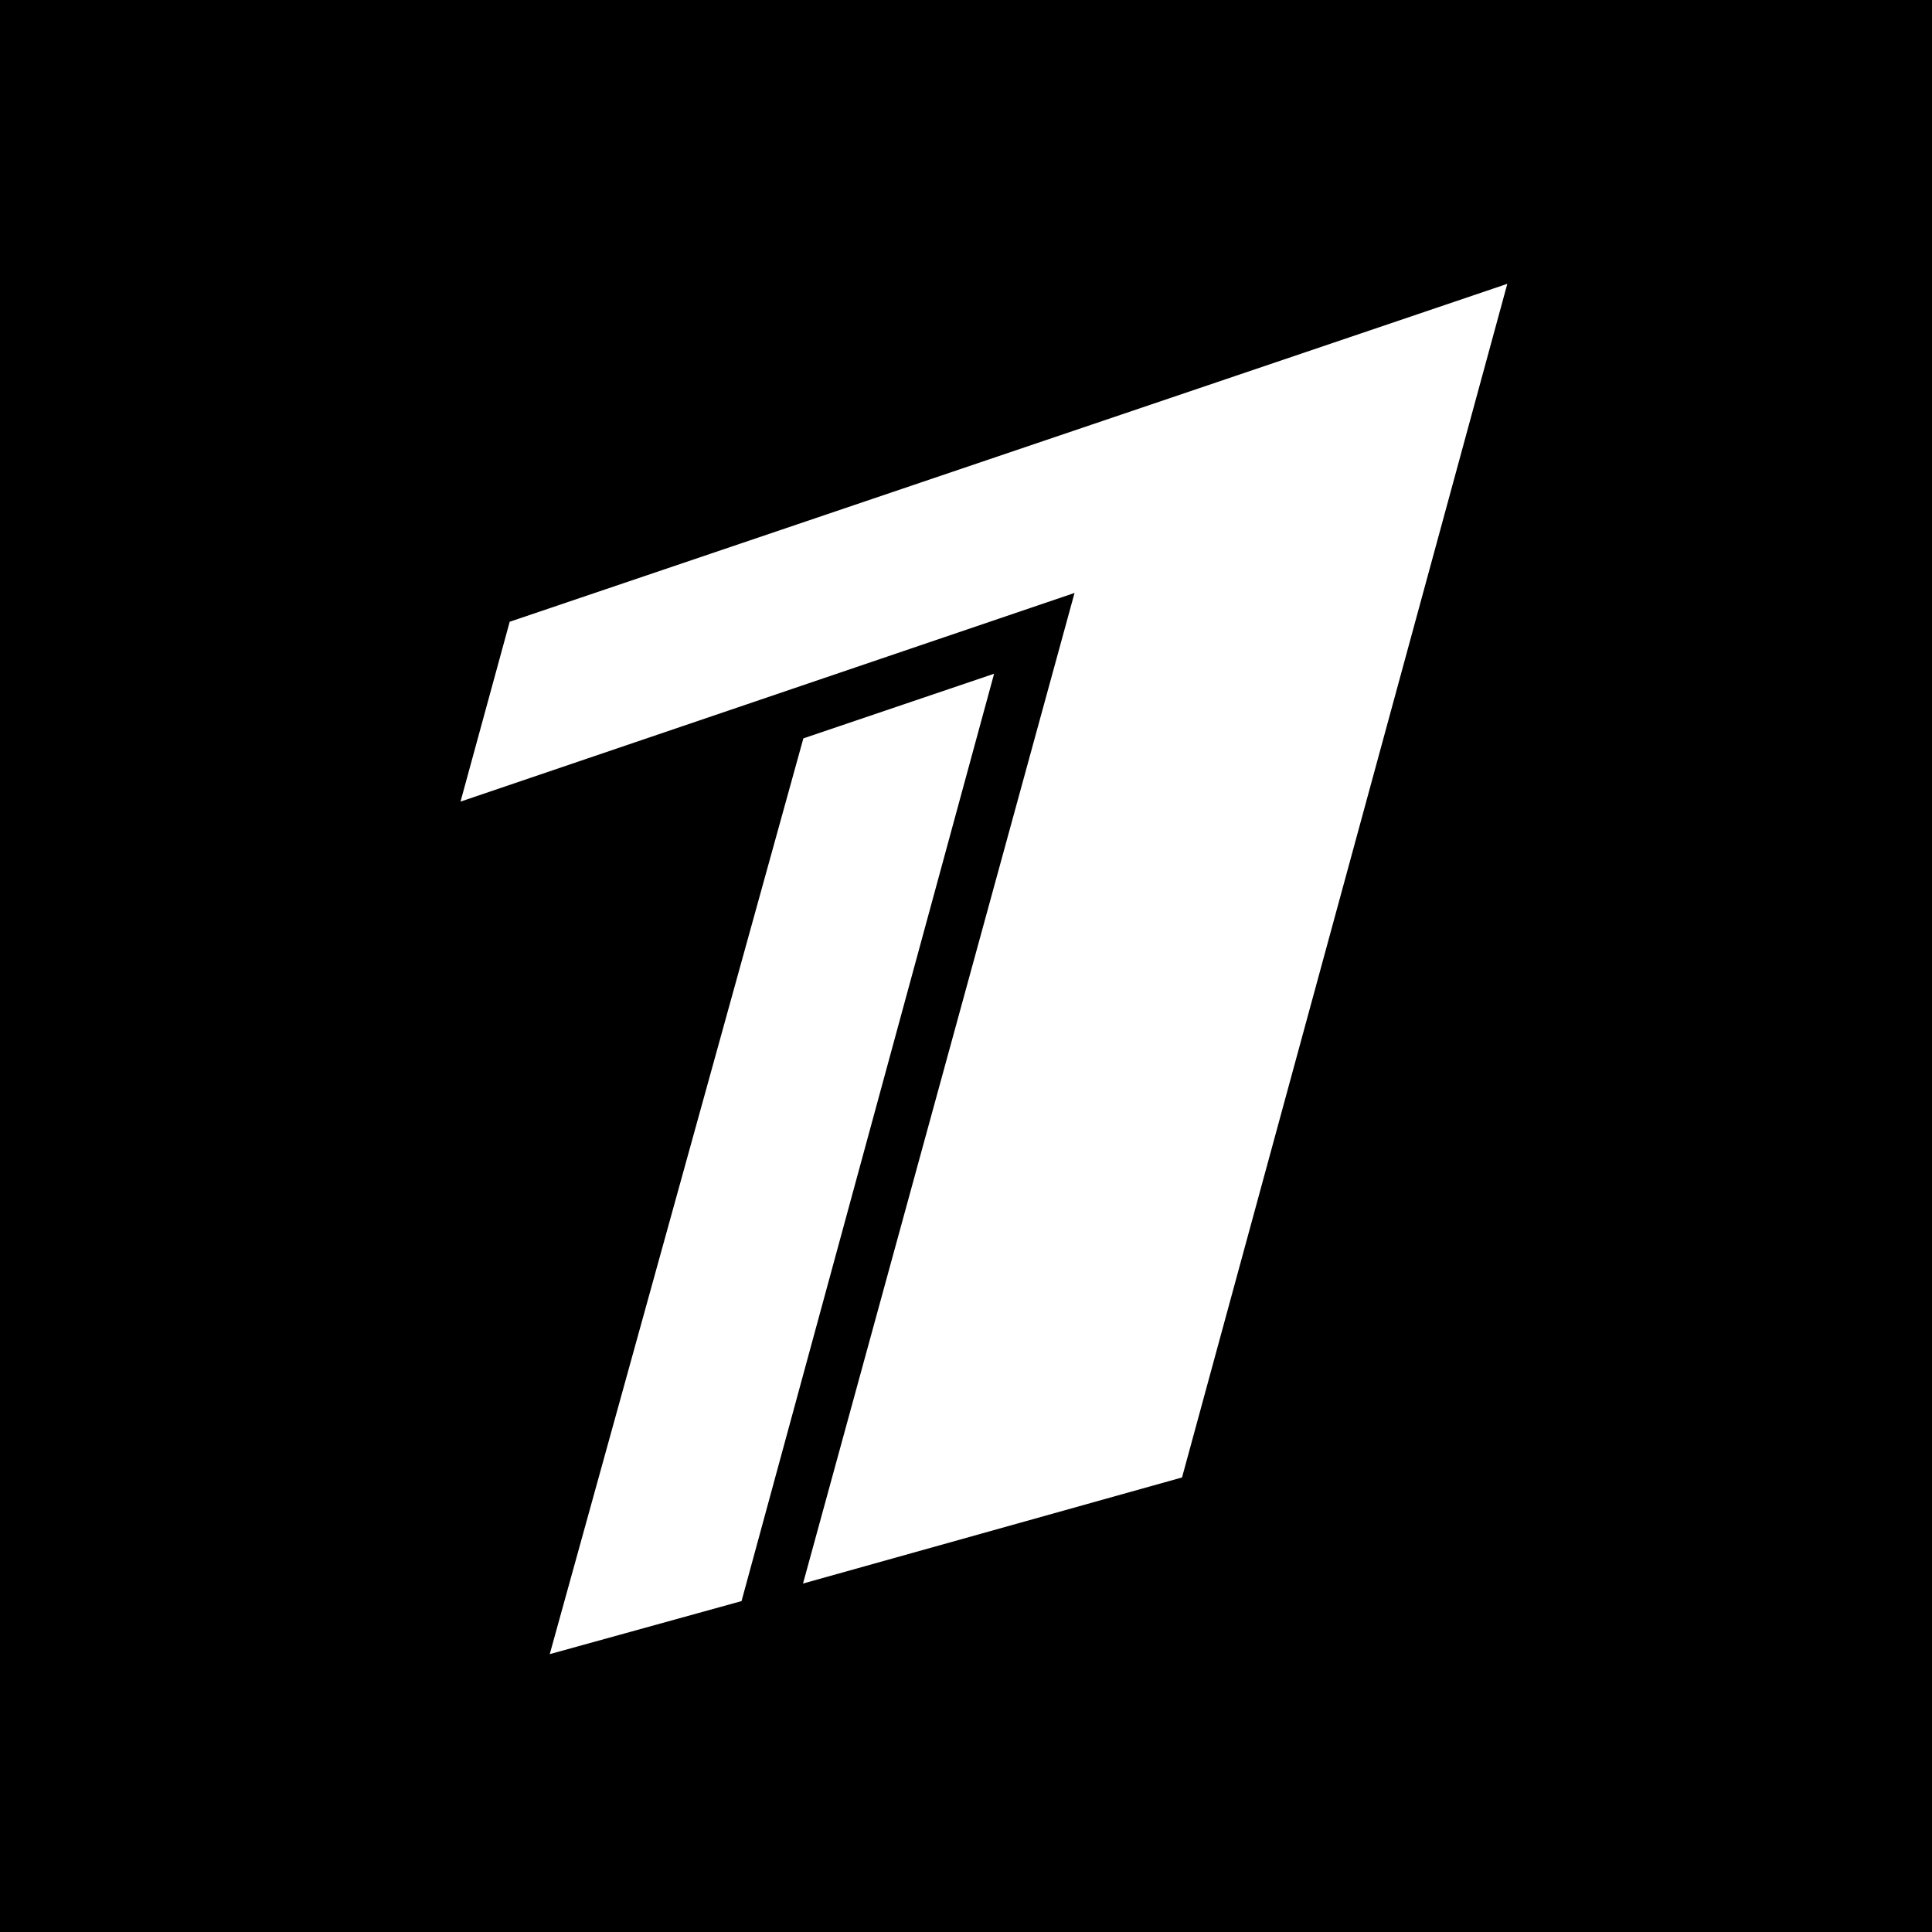
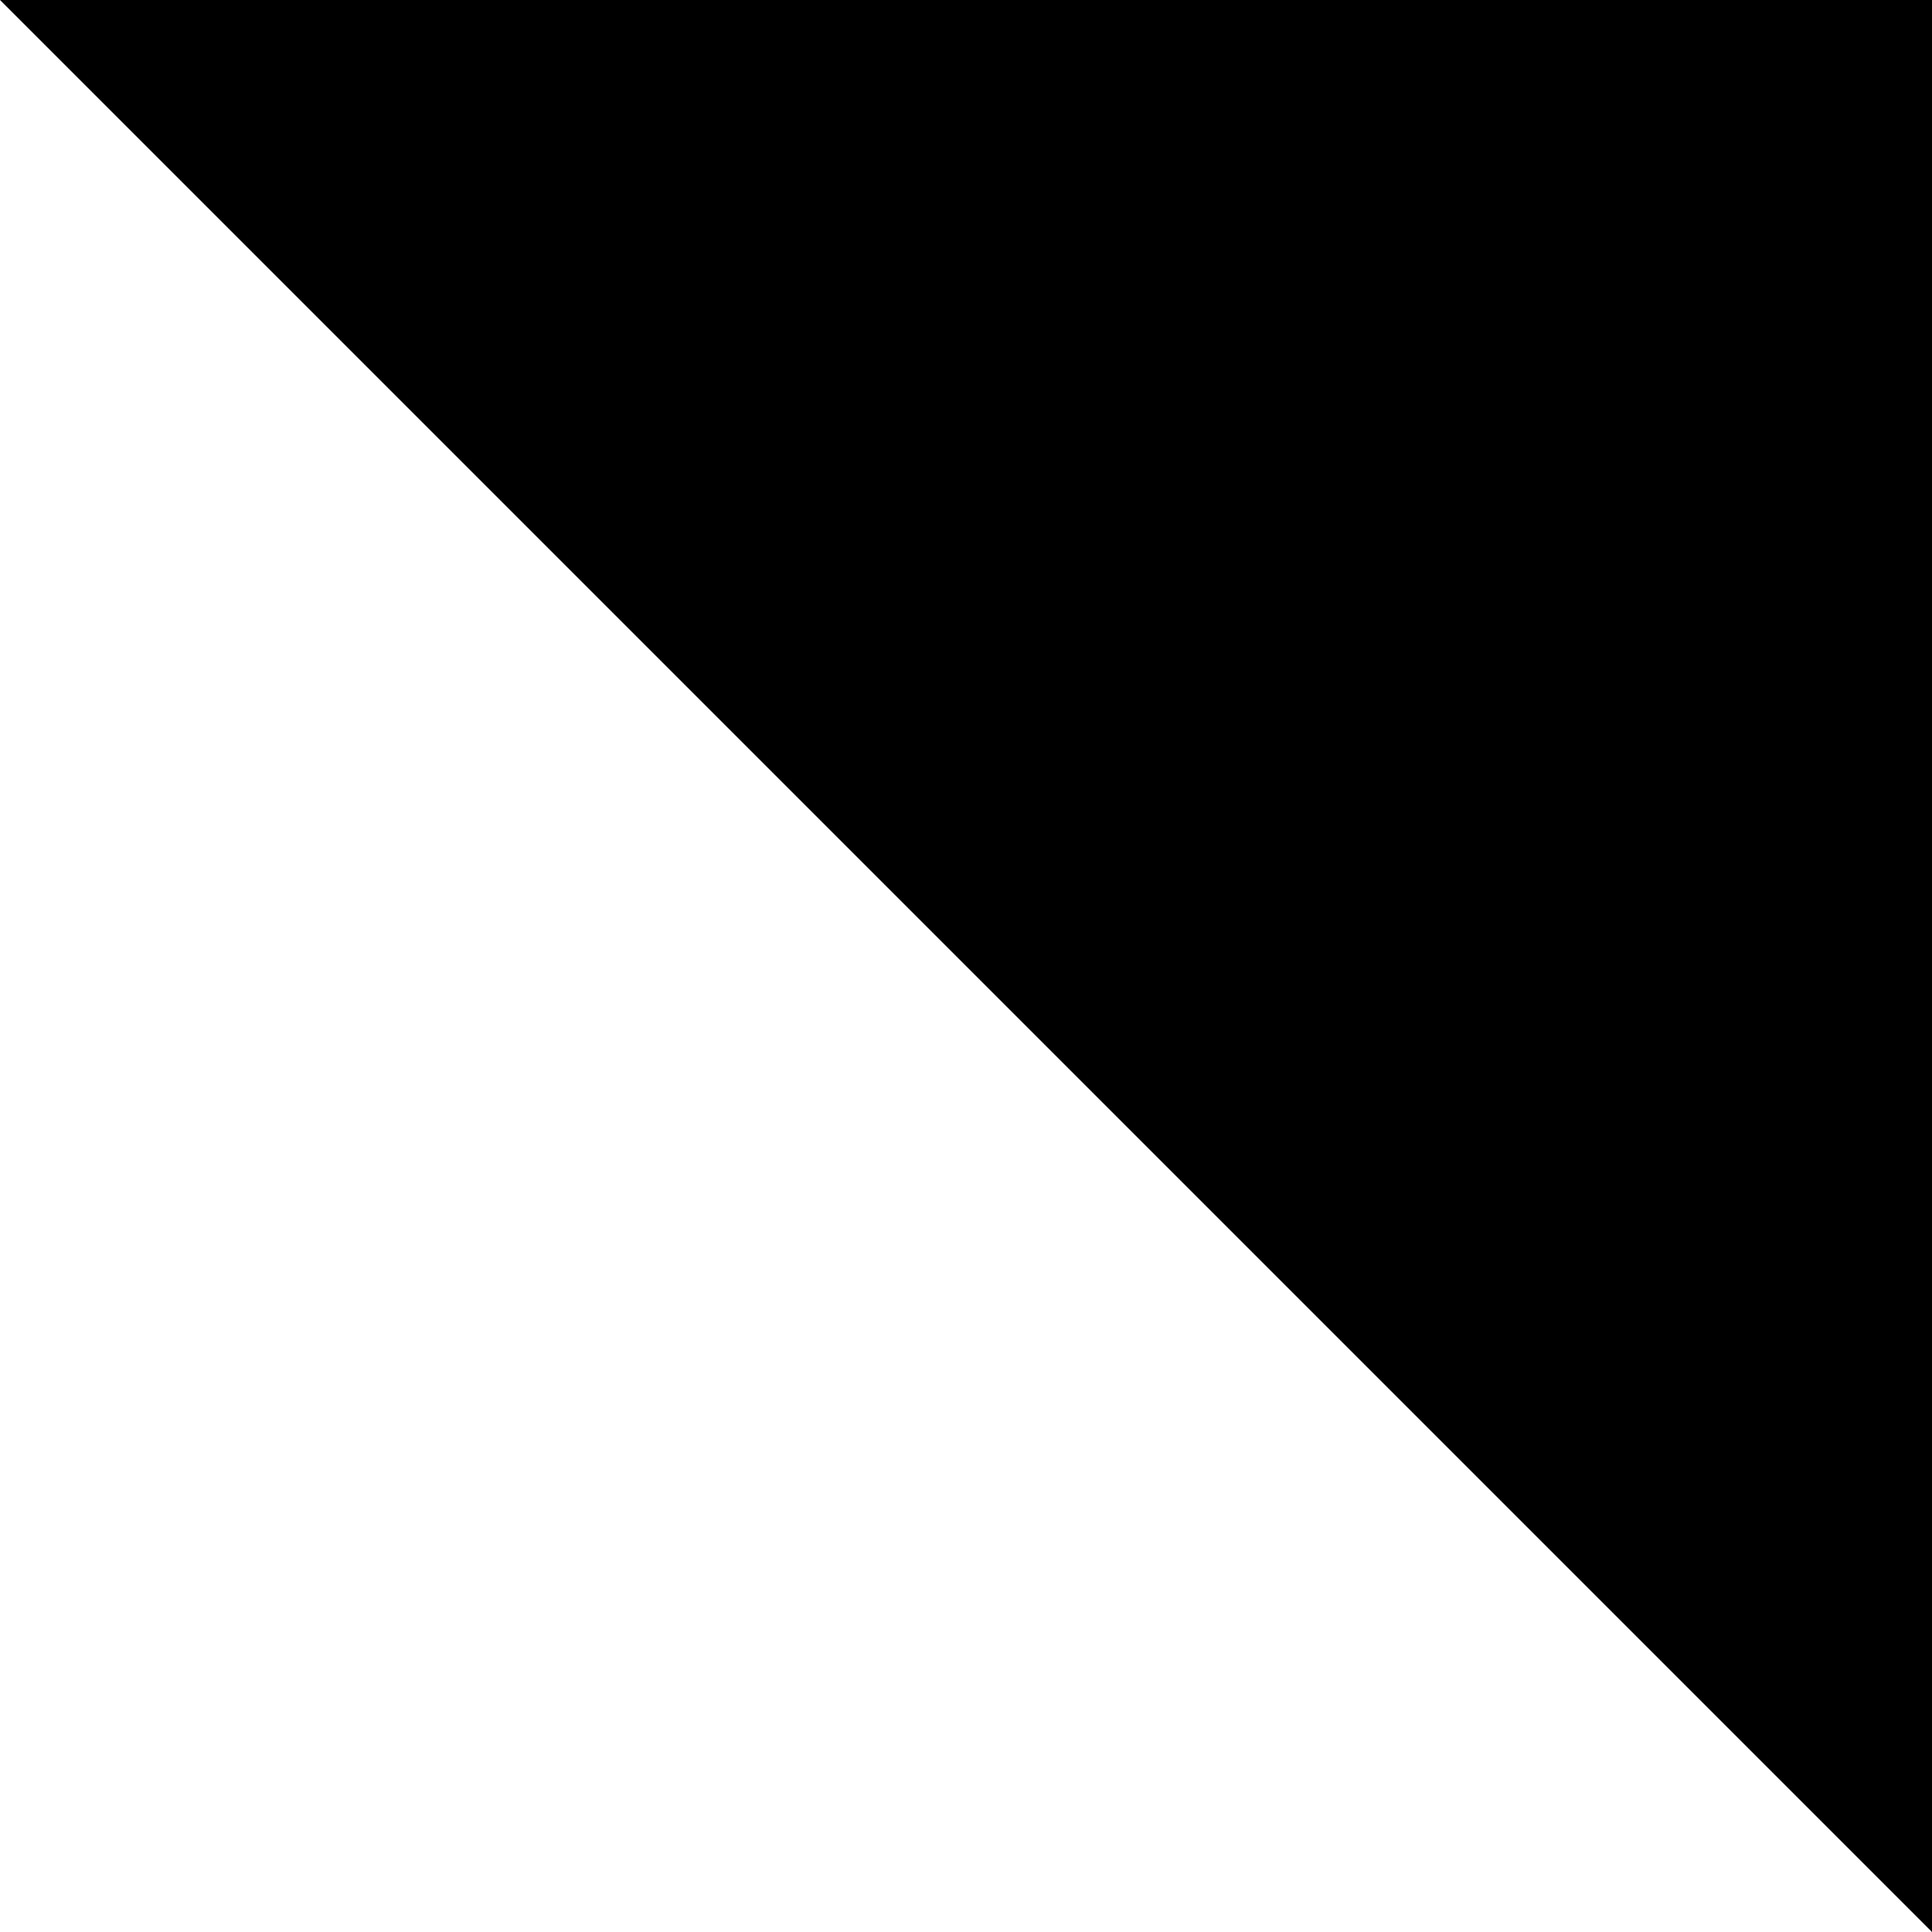
<svg xmlns="http://www.w3.org/2000/svg" xmlns:ns1="http://sodipodi.sourceforge.net/DTD/sodipodi-0.dtd" xmlns:ns2="http://www.inkscape.org/namespaces/inkscape" version="1.1" id="Слой_1" x="0px" y="0px" viewBox="0 0 929.873 929.873" xml:space="preserve" ns1:docname="Первый канал 4 (чёрный фон).svg" width="929.873" height="929.873" ns2:version="0.92.3 (2405546, 2018-03-11)">
  <defs id="defs13" />
  <ns1:namedview pagecolor="#ffffff" bordercolor="#666666" borderopacity="1" objecttolerance="10" gridtolerance="10" guidetolerance="10" ns2:pageopacity="0" ns2:pageshadow="2" ns2:window-width="1280" ns2:window-height="712" id="namedview11" showgrid="false" fit-margin-top="0" fit-margin-left="0" fit-margin-right="0" fit-margin-bottom="0" ns2:zoom="0.42909091" ns2:cx="275" ns2:cy="654.87288" ns2:window-x="-4" ns2:window-y="-4" ns2:window-maximized="1" ns2:current-layer="Слой_1" />
  <style type="text/css" id="style2">
	.st0{fill:#00387E;}
	.st1{fill:#FFFFFF;}
</style>
-   <path class="st0" d="M 0,0 H 929.873 V 929.873 H 0 Z" id="path4" ns2:connector-curvature="0" style="fill:#000000;stroke-width:1.691;fill-opacity:1" />
-   <path class="st1" d="M 245.317,299.25 725.47,136.607 568.913,711.099 386.489,762.158 517.178,285.386 221.648,385.813 Z" id="path6" ns2:connector-curvature="0" style="fill:#ffffff;stroke-width:1.691" />
-   <path class="st1" d="M 478.462,324.272 356.902,770.611 264.591,796.14 386.658,355.381 Z" id="path8" ns2:connector-curvature="0" style="fill:#ffffff;stroke-width:1.691" />
+   <path class="st0" d="M 0,0 H 929.873 V 929.873 Z" id="path4" ns2:connector-curvature="0" style="fill:#000000;stroke-width:1.691;fill-opacity:1" />
</svg>